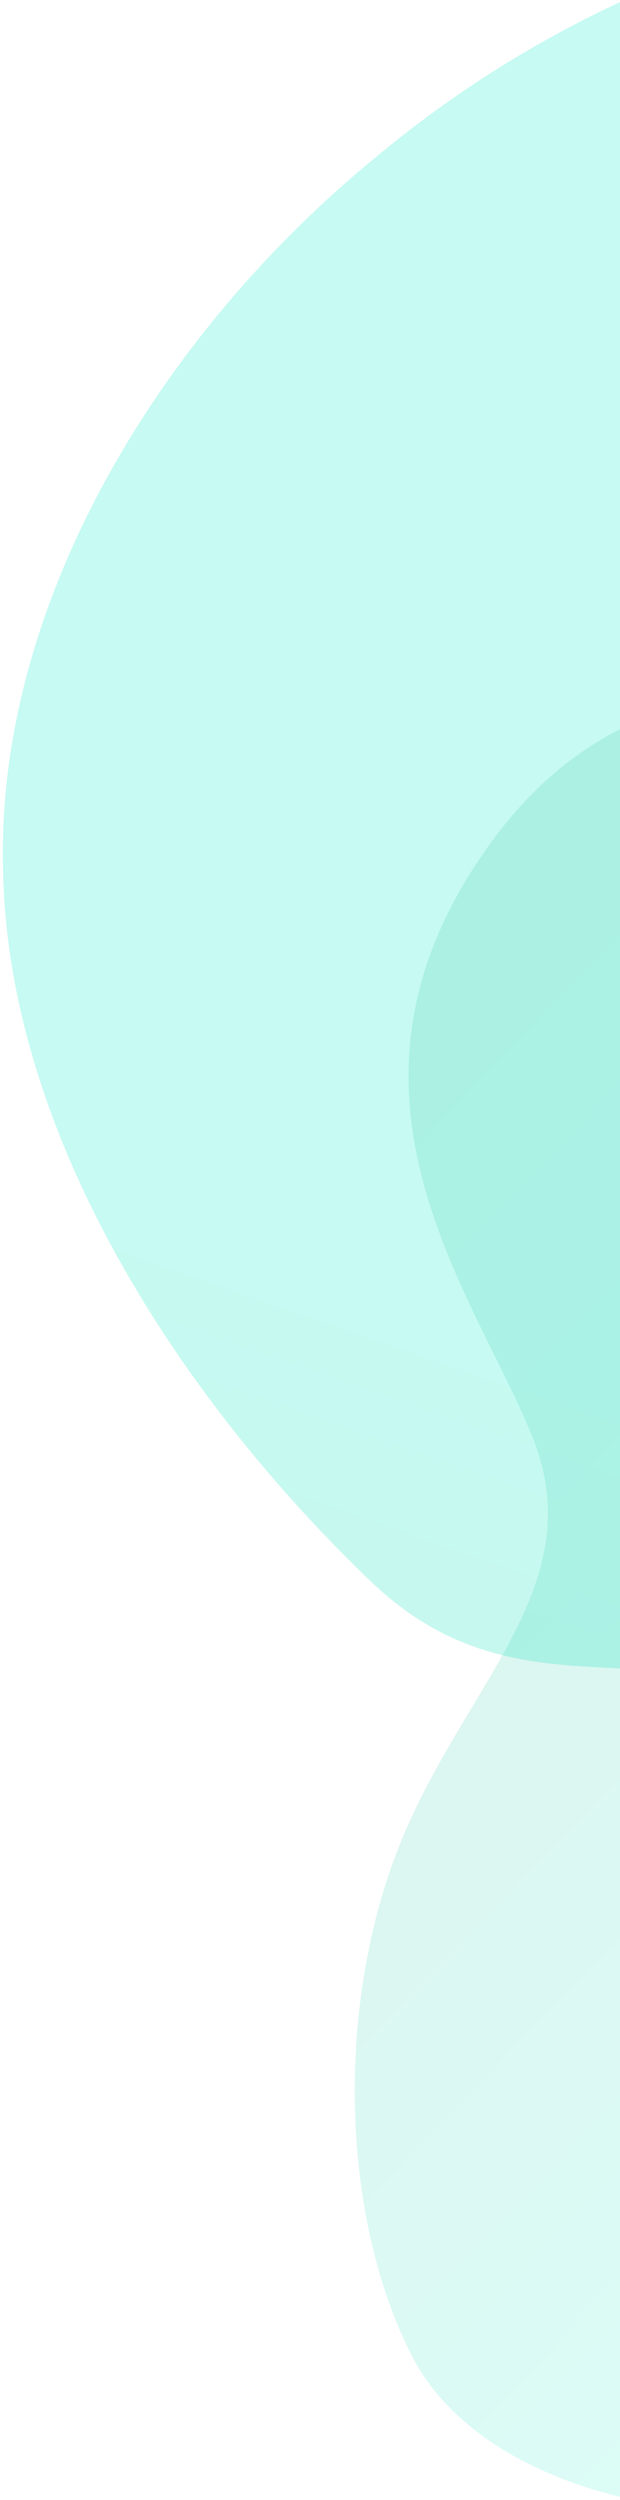
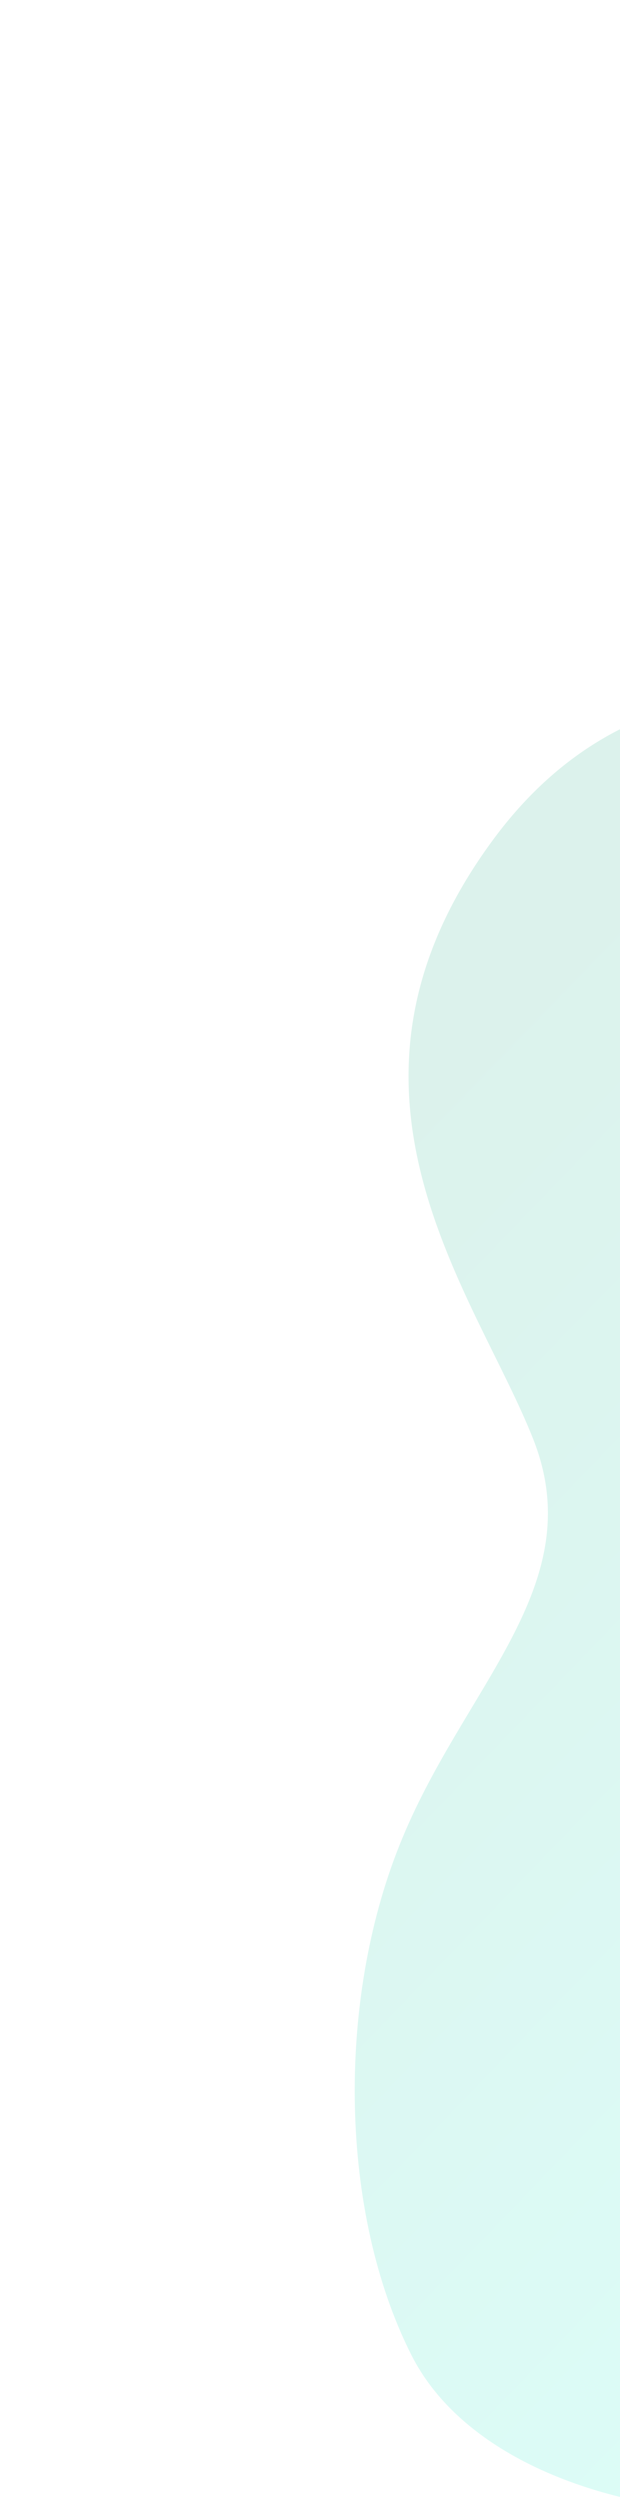
<svg xmlns="http://www.w3.org/2000/svg" width="110px" height="443px" viewBox="0 0 110 443" version="1.1">
  <title>Group</title>
  <defs>
    <linearGradient x1="72.377%" y1="60.304%" x2="34.461%" y2="104.521%" id="linearGradient-1">
      <stop stop-color="#00E9C3" offset="0%" />
      <stop stop-color="#02A277" offset="100%" />
    </linearGradient>
    <linearGradient x1="64.432%" y1="60.304%" x2="39.978%" y2="104.521%" id="linearGradient-2">
      <stop stop-color="#00E9C3" offset="0%" />
      <stop stop-color="#02A277" offset="100%" />
    </linearGradient>
  </defs>
  <g id="Desktop-" stroke="none" stroke-width="1" fill="none" fill-rule="evenodd">
    <g id="Homepage" transform="translate(-1810, -271)" fill-rule="nonzero">
      <g id="Group-4" transform="translate(-97, -492)">
        <g id="Group" transform="translate(1863, 630)">
          <g id="blob-(3)-copy-2" opacity="0.138" transform="translate(94.01, 243.11)" fill="url(#linearGradient-1)">
            <path d="M232.148,65.945 C247.38,81.98 255.214,109.754 273.709,138.674 C292.205,167.307 321.145,196.8 329.849,233.45 C338.553,270.101 327.238,313.624 301.344,325.077 C275.45,336.531 238.181,335.082 210.981,322.483 C183.564,309.885 166.965,286.124 140.419,295 C113.872,303.877 76.426,331.736 33.709,296.397 C5.231,272.837 2.847,237.774 26.559,191.207 C51.049,174.51 65.397,152.418 69.604,124.93 C76.132,83.411 70.039,27.862 85.053,11.828 C99.85,-4.493 135.753,18.127 164.911,31.871 C194.287,45.615 216.699,49.91 232.148,65.945 Z" id="Path" transform="translate(171.573, 169.502) rotate(-273) translate(-171.573, -169.502) " />
          </g>
          <g id="blob-copy-3" opacity="0.226" transform="translate(-0, 0)" fill="url(#linearGradient-2)">
-             <path d="M445.23,182.581 C467.129,213.264 484.01,234.471 496.785,257.934 C509.559,280.947 517.771,306.215 549.252,349.532 C581.188,392.848 636.393,454.665 639.13,504.299 C641.867,553.933 592.138,591.384 538.302,587.774 C484.466,584.616 426.524,539.494 360.37,553.482 C294.216,567.469 362.032,775.218 296.751,747.267 C231.471,719.315 214.202,475.103 203.94,405.701 C193.677,336.299 147.308,362.617 126.778,319.751 C106.703,277.337 94.841,222.74 110.809,178.52 C126.321,134.301 170.12,100.008 217.568,84.216 C265.017,67.972 317.028,70.228 356.264,91.435 C395.957,112.643 422.874,151.898 445.23,182.581 Z" id="Path" transform="translate(371.312, 411.704) rotate(-21) translate(-371.312, -411.704) " />
-           </g>
+             </g>
        </g>
      </g>
    </g>
  </g>
</svg>